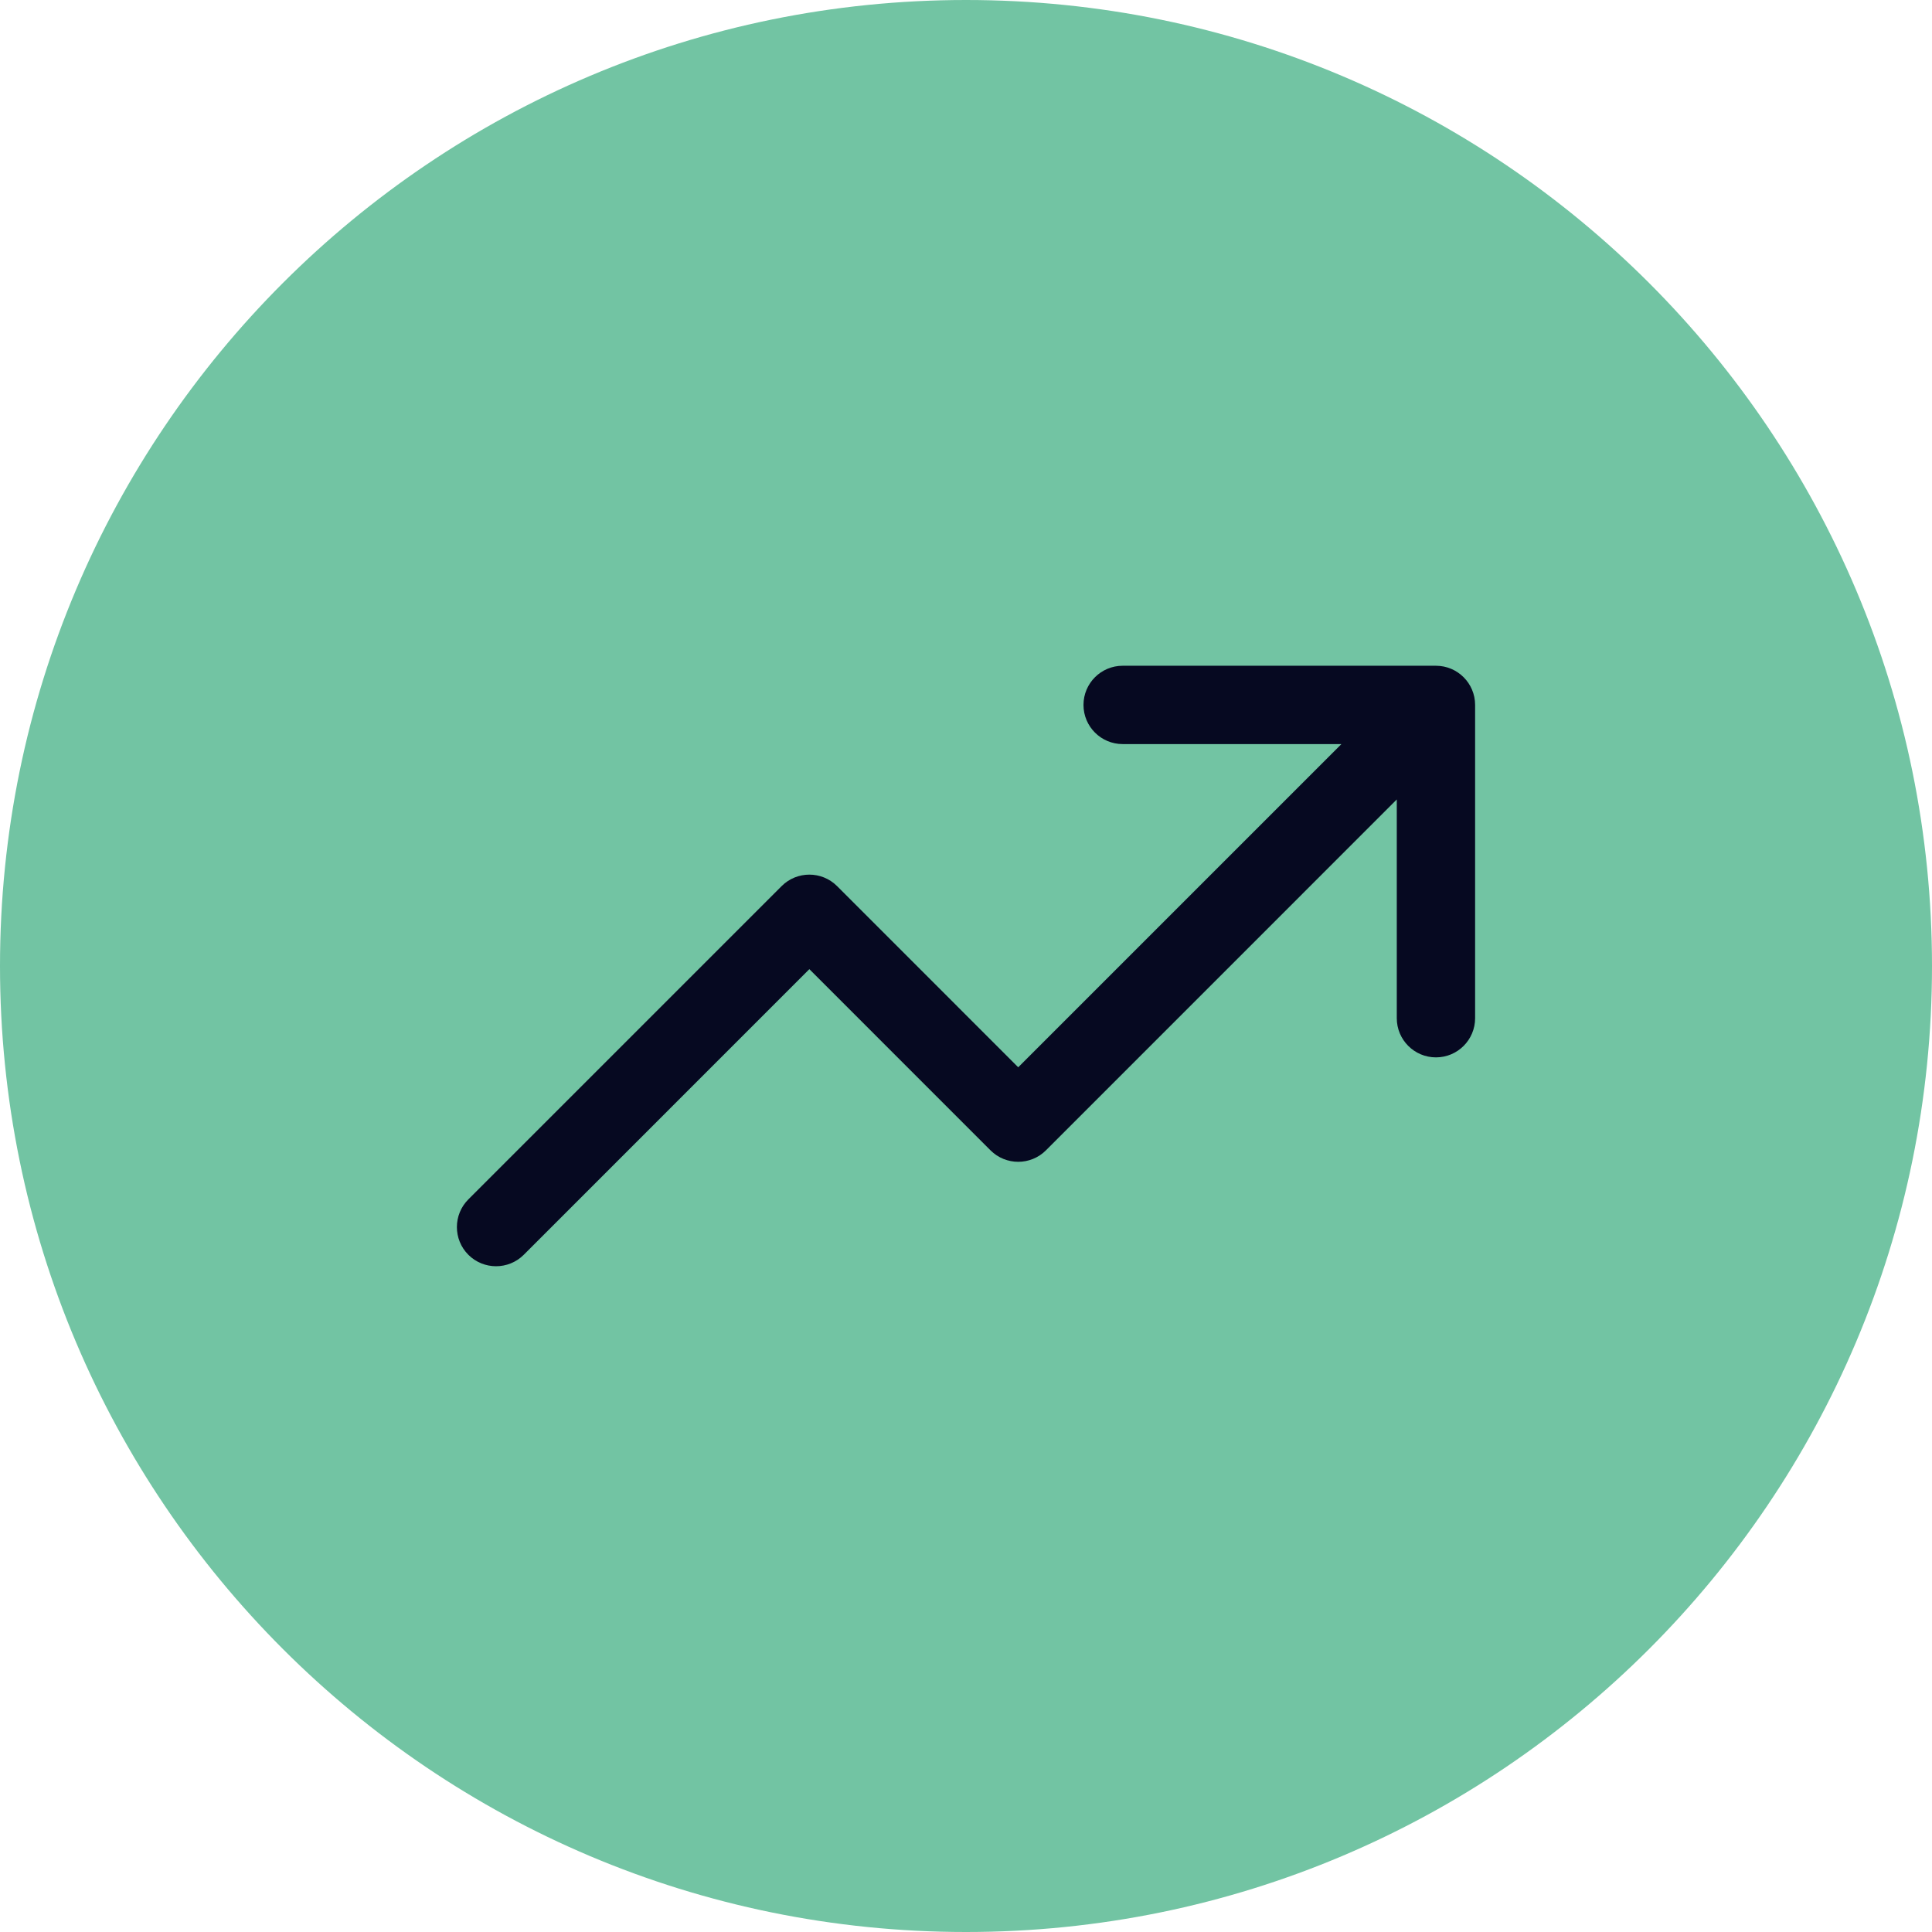
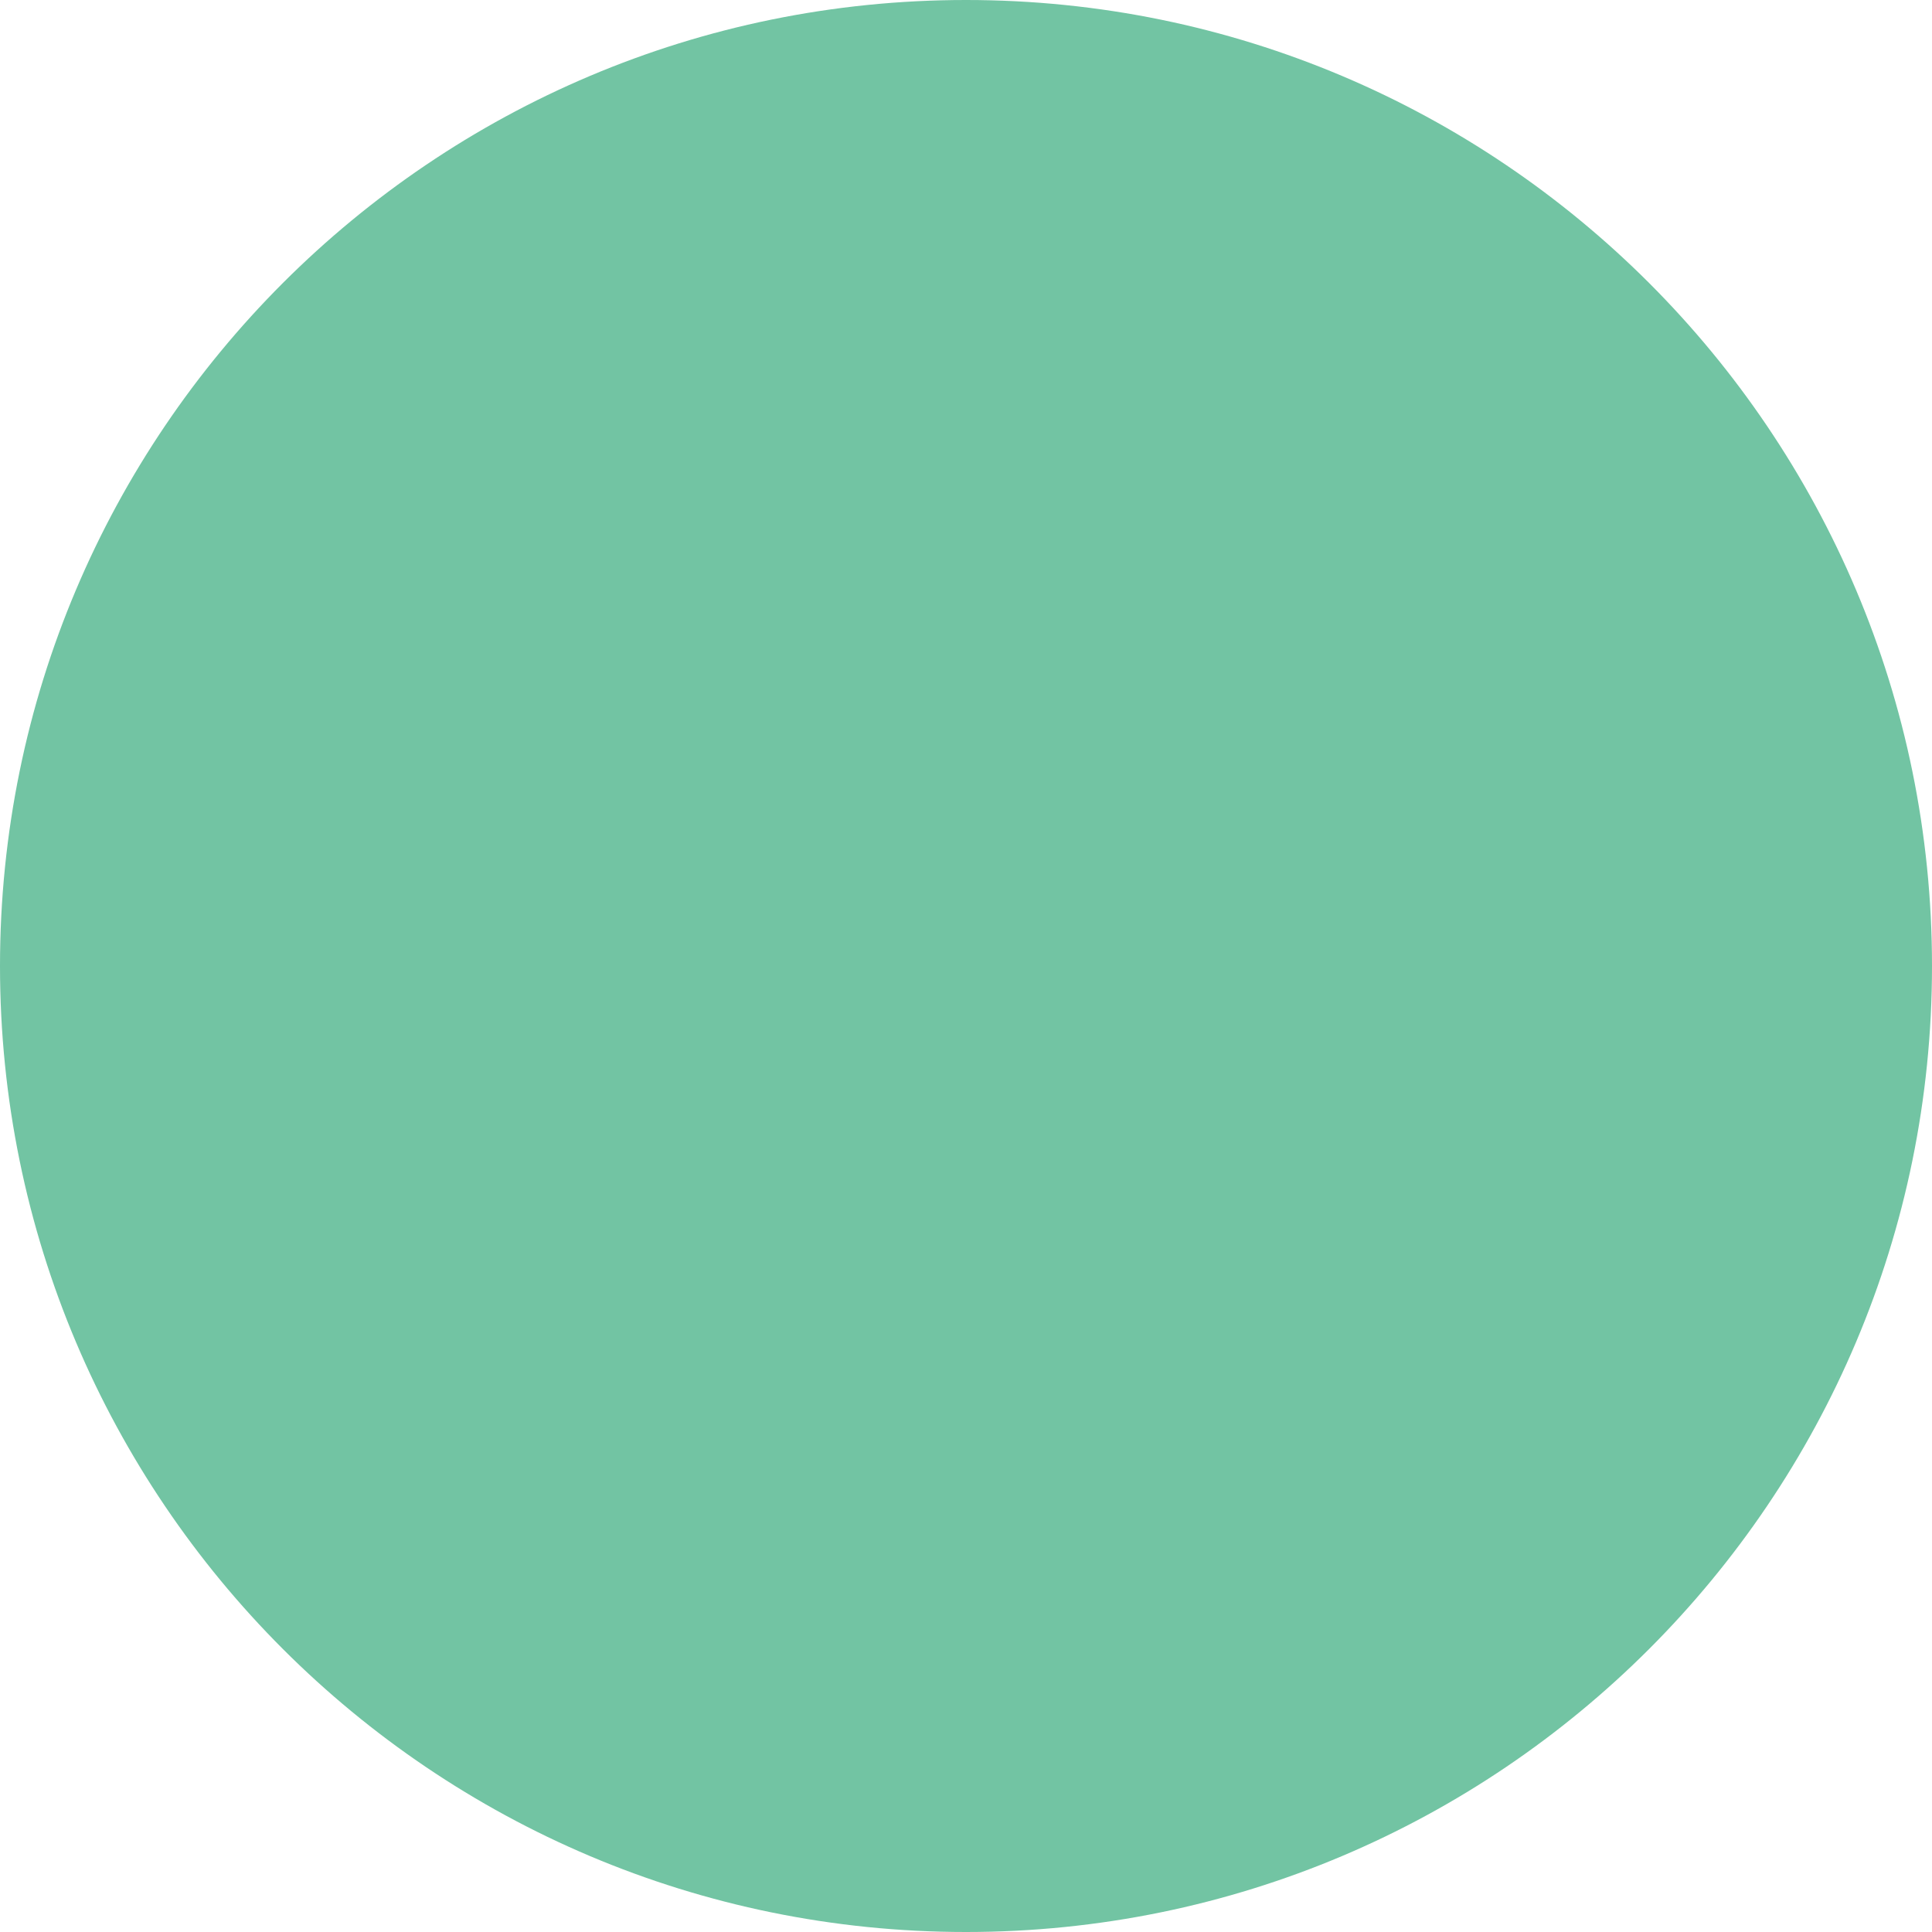
<svg xmlns="http://www.w3.org/2000/svg" width="74" height="74" viewBox="0 0 74 74" fill="none">
  <path d="M0 37C0 16.566 16.566 0 37 0C57.434 0 74 16.566 74 37C74 57.434 57.434 74 37 74C16.566 74 0 57.434 0 37Z" fill="#72C4A3" />
-   <path fill-rule="evenodd" clip-rule="evenodd" d="M41.5 27C41.5 26.172 42.172 25.5 43 25.5H55C55.828 25.5 56.5 26.172 56.5 27V39C56.5 39.828 55.828 40.5 55 40.5C54.172 40.5 53.5 39.828 53.5 39V30.621L40.061 44.061C39.475 44.646 38.525 44.646 37.939 44.061L31 37.121L20.061 48.061C19.475 48.646 18.525 48.646 17.939 48.061C17.354 47.475 17.354 46.525 17.939 45.939L29.939 33.939C30.525 33.354 31.475 33.354 32.061 33.939L39 40.879L51.379 28.5H43C42.172 28.5 41.5 27.828 41.5 27Z" fill="#060921" />
</svg>